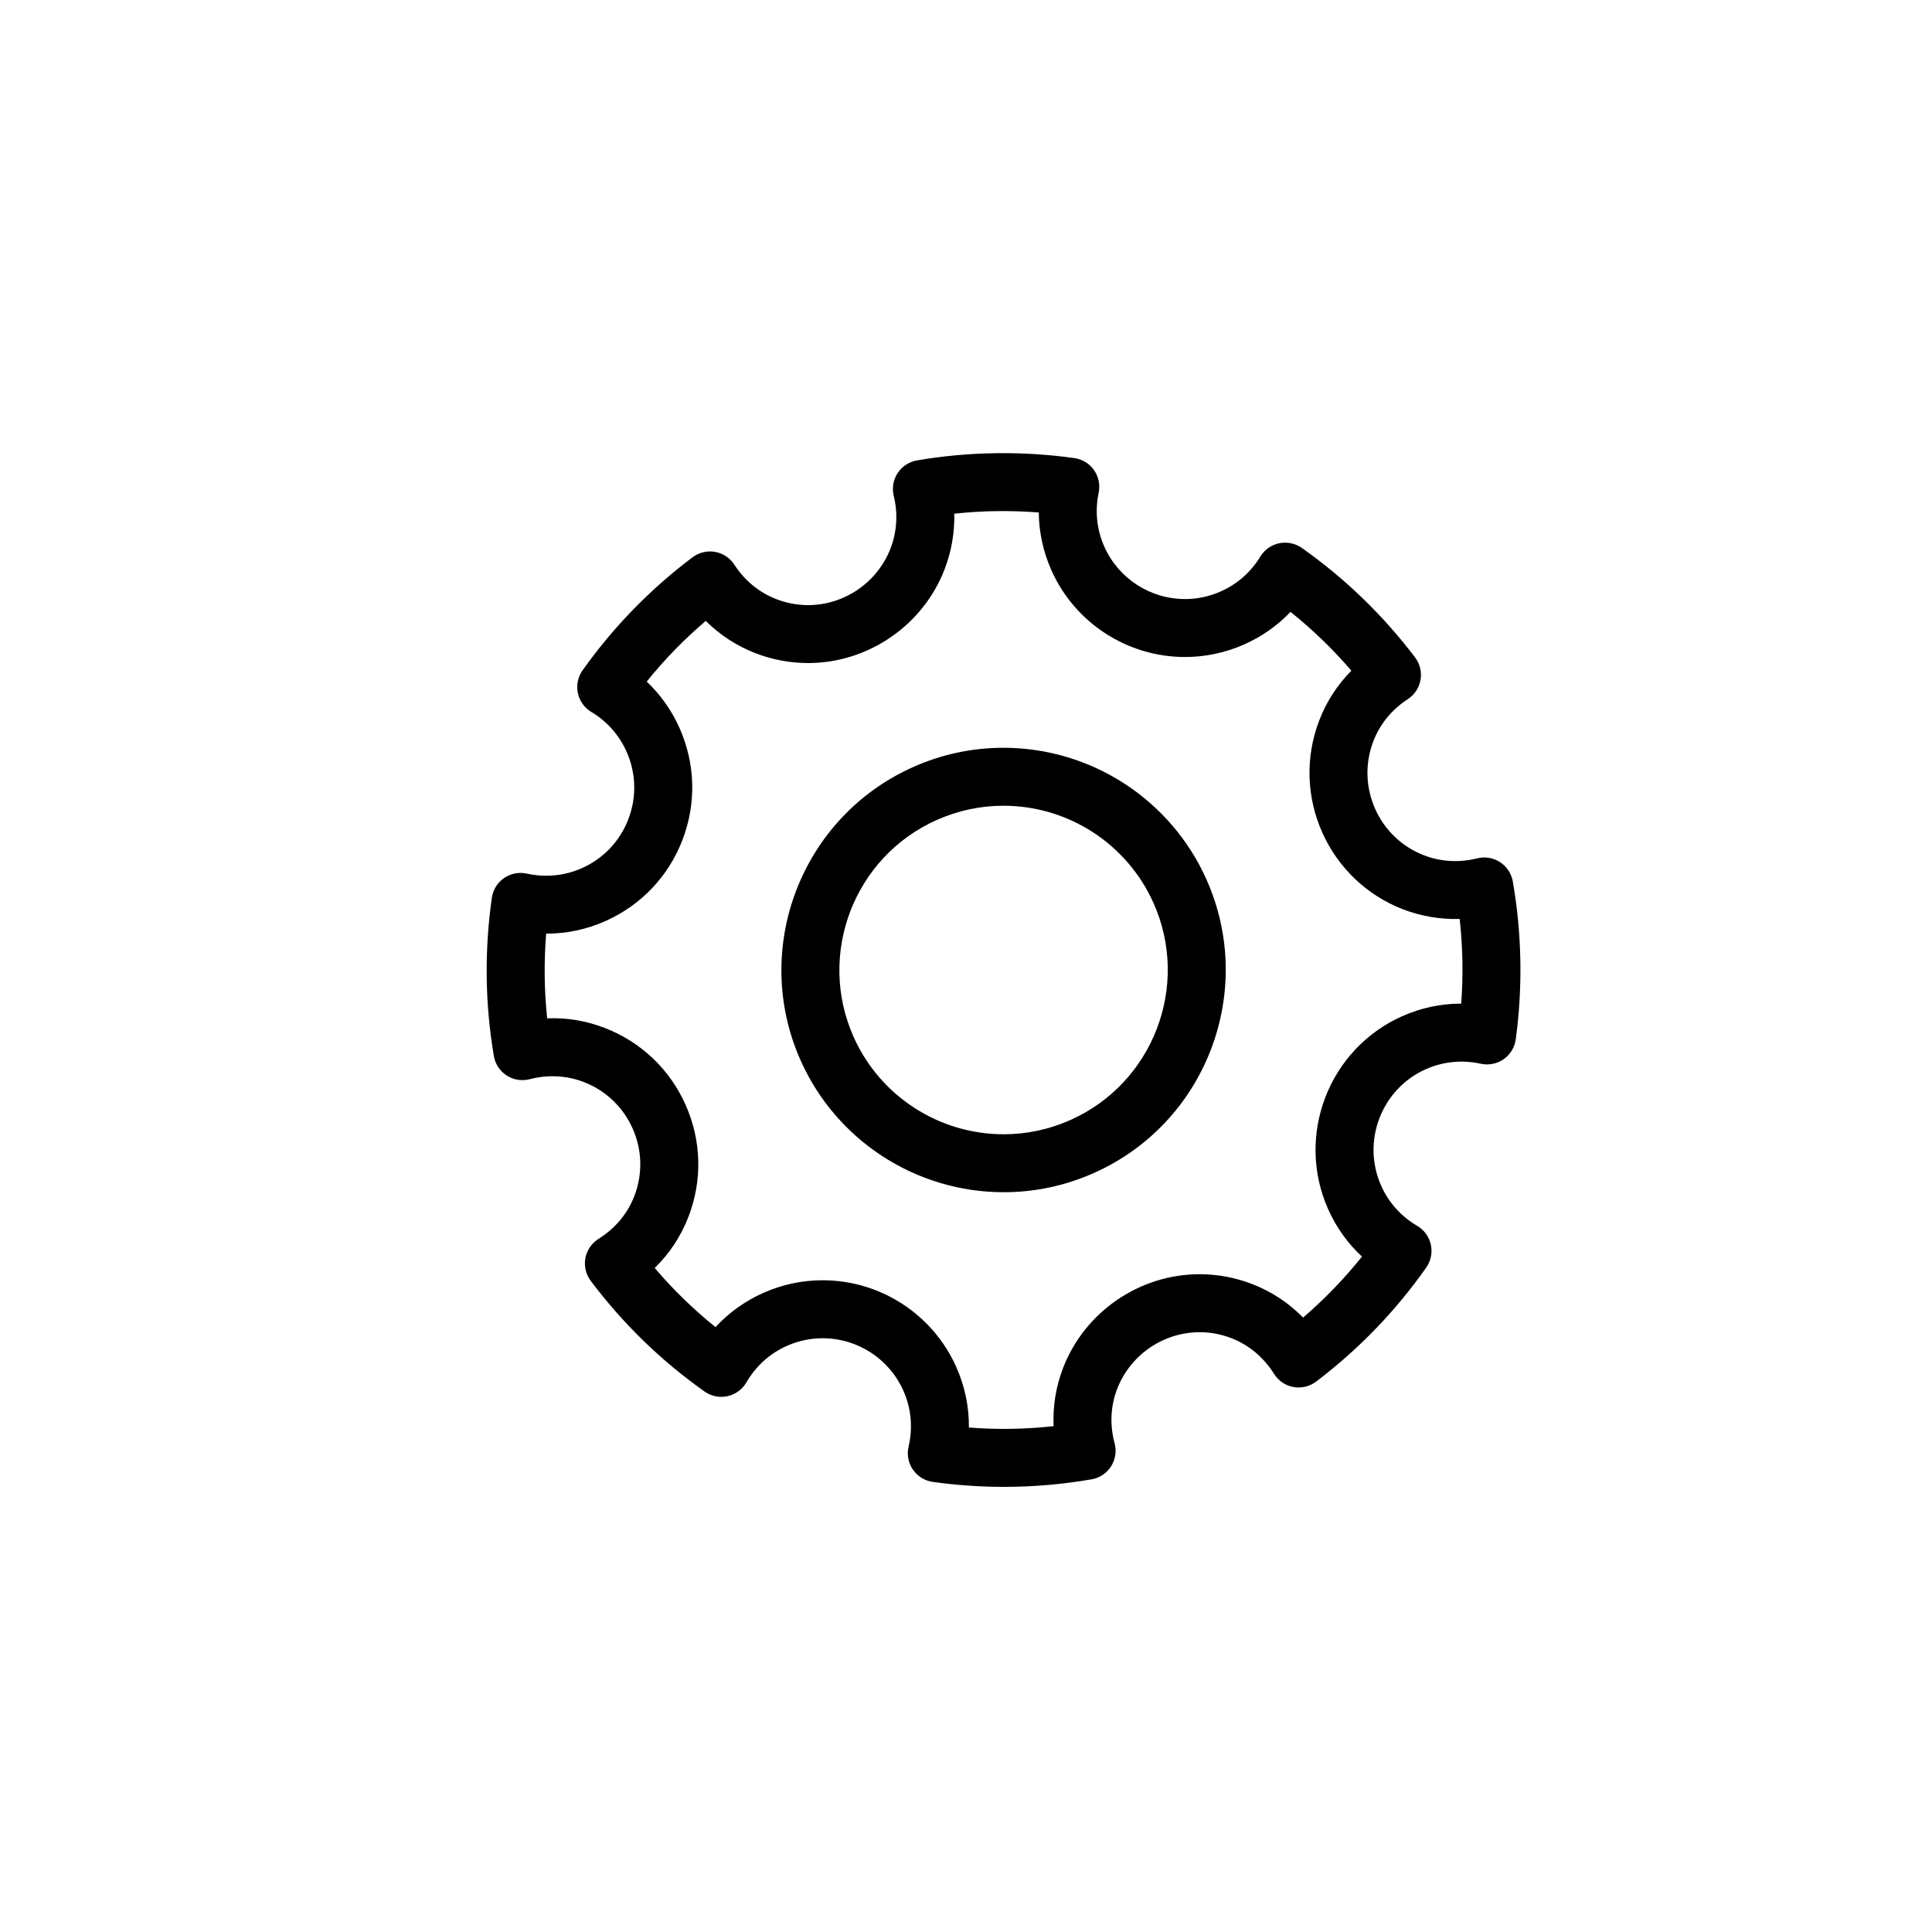
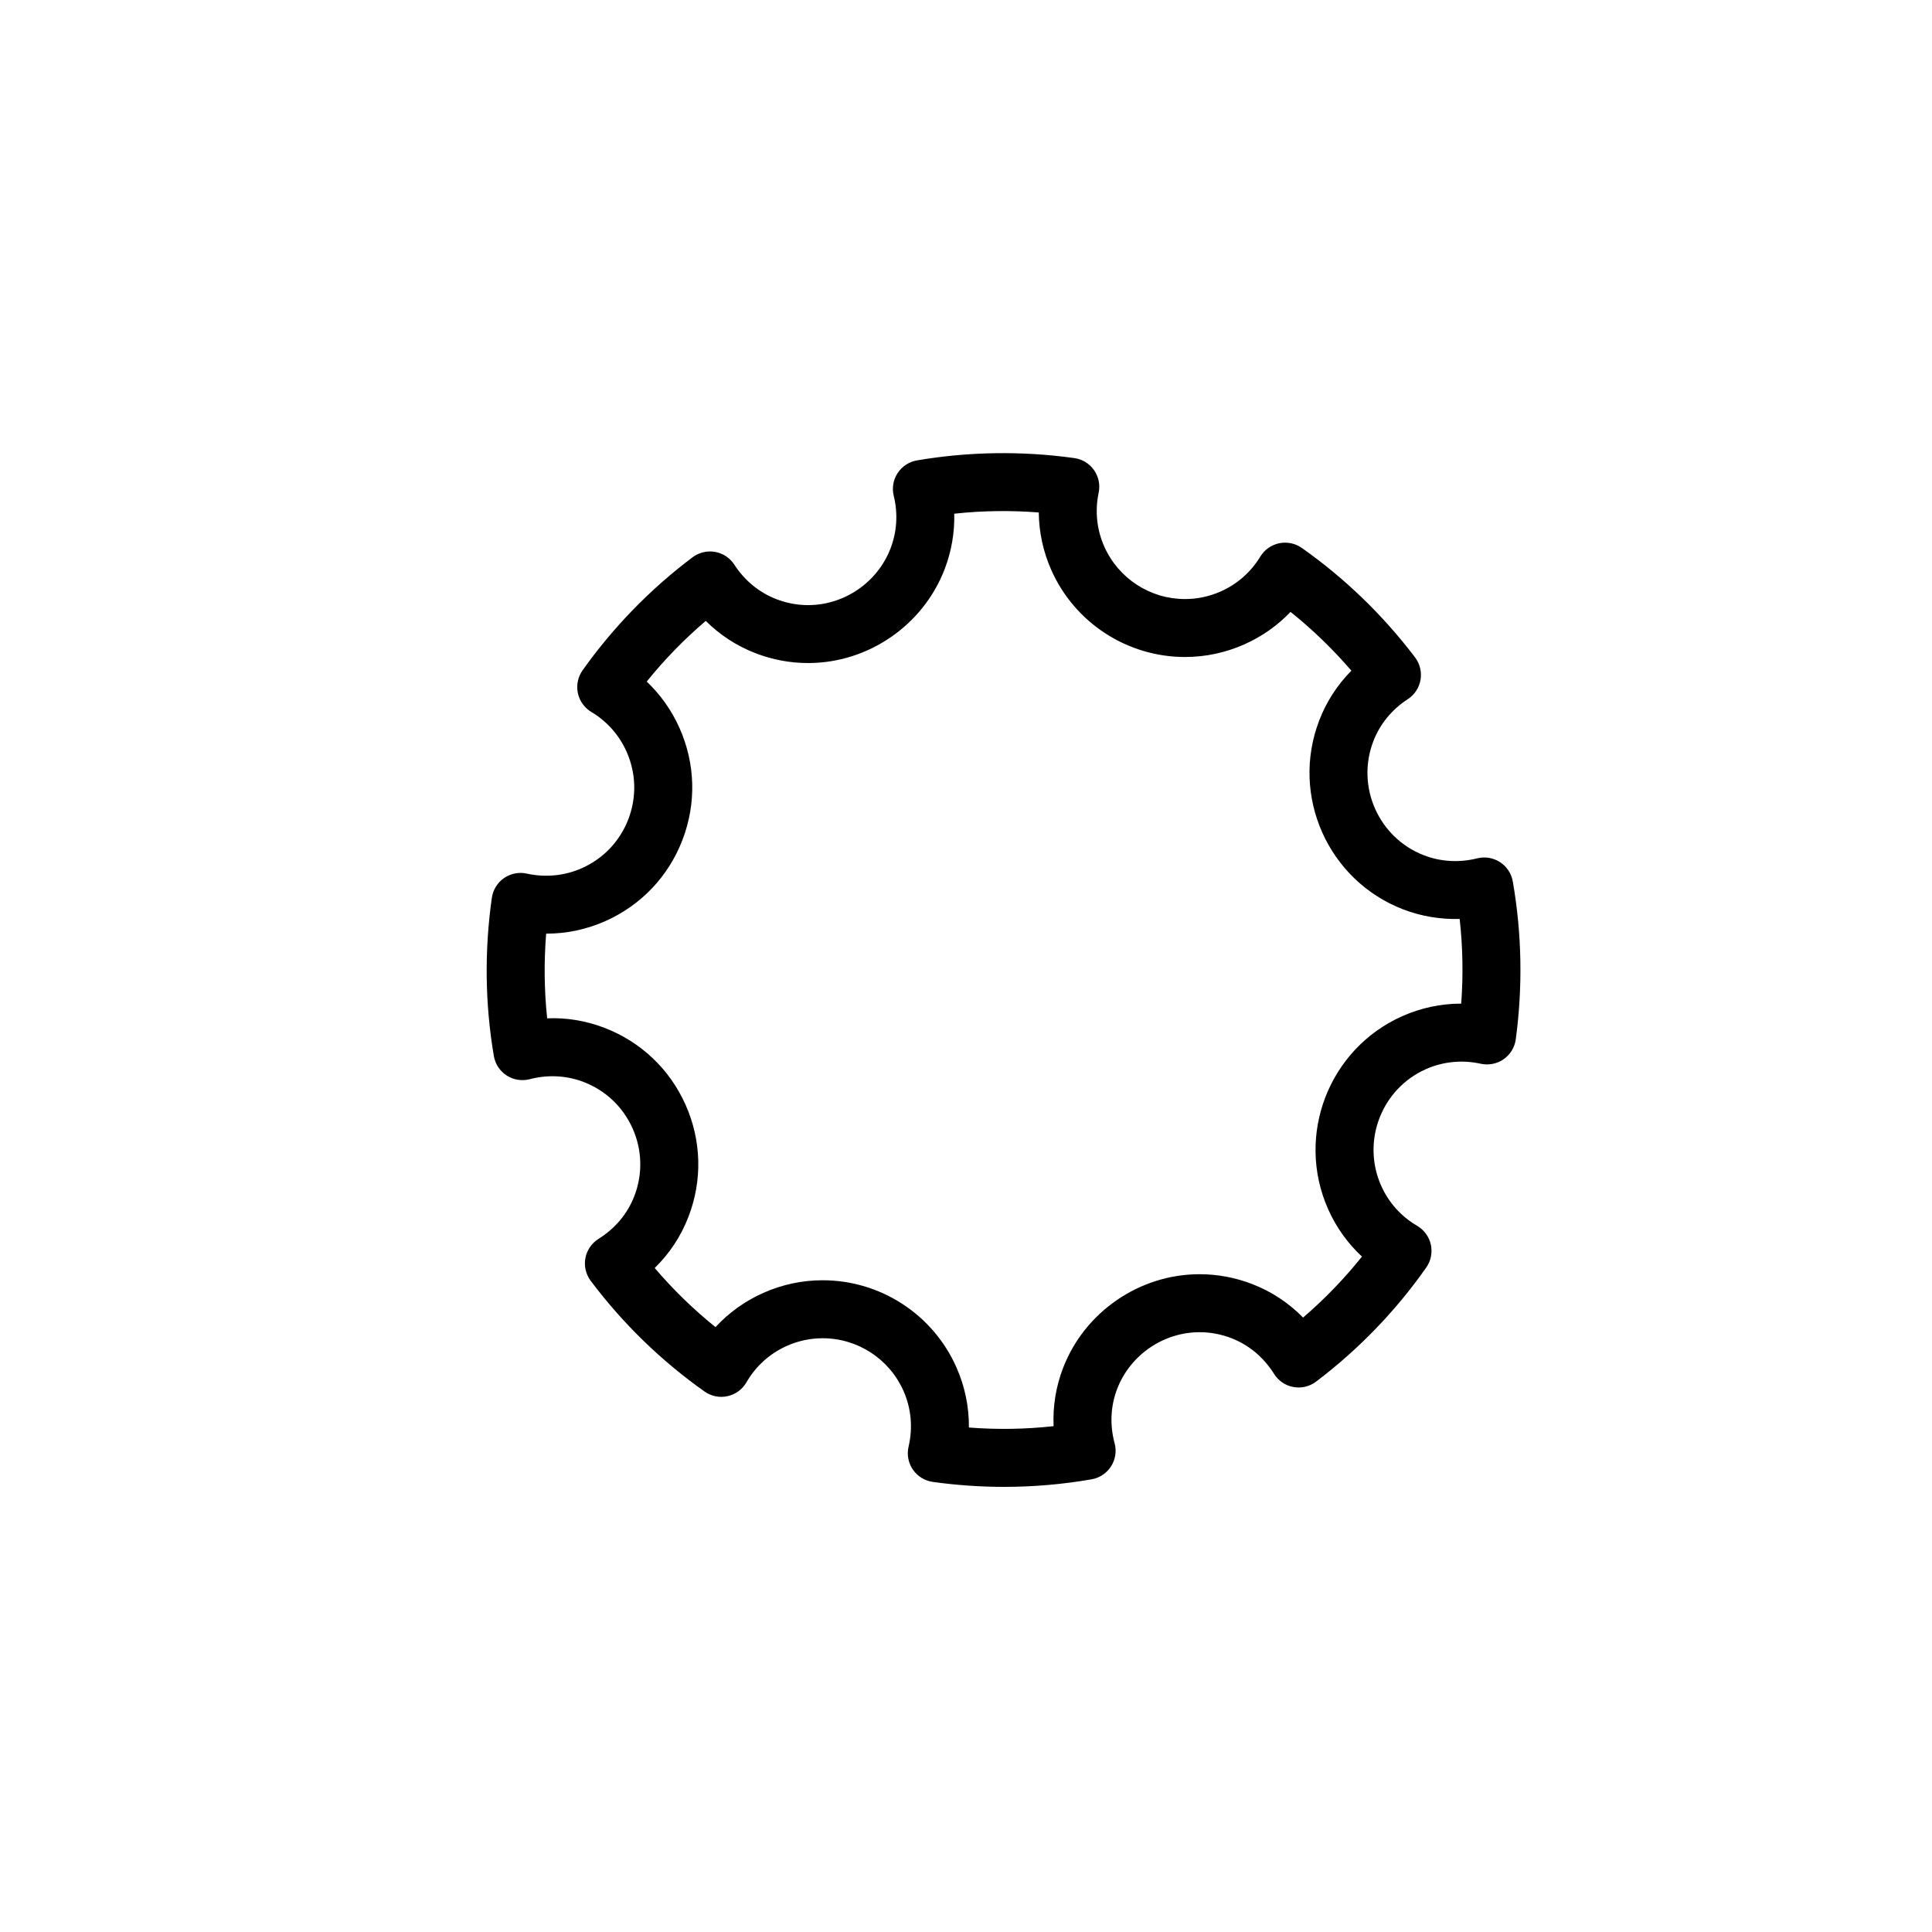
<svg xmlns="http://www.w3.org/2000/svg" version="1.1" id="Layer_1" x="0px" y="0px" width="100px" height="100px" viewBox="0 0 100 100" enable-background="new 0 0 100 100" xml:space="preserve">
  <g>
    <path d="M78.302,45.625c-0.071-0.411-0.311-0.773-0.66-1c-0.351-0.228-0.778-0.298-1.184-0.197   c-0.922,0.231-1.879,0.179-2.749-0.156c-2.351-0.903-3.529-3.553-2.626-5.904c0.341-0.889,0.957-1.642,1.782-2.178   c0.35-0.227,0.589-0.589,0.661-1c0.071-0.41-0.031-0.832-0.283-1.164c-1.656-2.184-3.629-4.09-5.861-5.665   c-0.34-0.239-0.764-0.325-1.171-0.243c-0.407,0.085-0.761,0.335-0.977,0.69c-0.485,0.801-1.192,1.424-2.044,1.803   c-0.592,0.263-1.215,0.396-1.854,0.396c-1.804,0-3.443-1.065-4.177-2.713c-0.391-0.878-0.491-1.843-0.293-2.79   c0.086-0.407-0.001-0.831-0.24-1.172c-0.239-0.34-0.609-0.565-1.021-0.622c-2.707-0.377-5.475-0.336-8.141,0.12   c-0.41,0.07-0.773,0.308-1.002,0.656c-0.229,0.348-0.302,0.775-0.202,1.18c0.224,0.913,0.167,1.854-0.167,2.722   c-0.674,1.754-2.388,2.933-4.266,2.933c-0.559,0-1.109-0.104-1.637-0.307c-0.893-0.343-1.646-0.96-2.18-1.786   c-0.227-0.35-0.588-0.59-0.997-0.662s-0.831,0.028-1.164,0.277c-2.192,1.649-4.108,3.618-5.694,5.852   c-0.242,0.341-0.331,0.768-0.245,1.177s0.339,0.764,0.698,0.979c0.811,0.485,1.441,1.196,1.824,2.057   c0.496,1.115,0.528,2.356,0.091,3.495c-0.438,1.139-1.293,2.039-2.409,2.535c-0.893,0.396-1.885,0.491-2.844,0.28   c-0.408-0.091-0.836-0.007-1.18,0.23c-0.344,0.238-0.572,0.608-0.632,1.022c-0.388,2.74-0.354,5.495,0.104,8.189   c0.07,0.415,0.312,0.781,0.665,1.009s0.787,0.295,1.193,0.191c0.935-0.245,1.905-0.195,2.789,0.144   c1.14,0.438,2.04,1.293,2.536,2.407s0.528,2.355,0.09,3.495c-0.351,0.912-0.991,1.679-1.854,2.217   c-0.355,0.223-0.604,0.584-0.68,0.997c-0.078,0.414,0.022,0.84,0.275,1.177c1.661,2.211,3.645,4.14,5.893,5.729   c0.345,0.244,0.777,0.333,1.188,0.24c0.412-0.09,0.767-0.349,0.978-0.714c0.487-0.843,1.212-1.496,2.093-1.888   c0.59-0.263,1.214-0.396,1.854-0.396c1.805,0,3.443,1.065,4.177,2.713c0.405,0.912,0.499,1.913,0.269,2.896   c-0.096,0.41-0.016,0.843,0.223,1.19c0.239,0.348,0.613,0.579,1.031,0.637c1.221,0.17,2.461,0.257,3.689,0.257   c1.516,0,3.039-0.132,4.529-0.391c0.416-0.072,0.781-0.315,1.008-0.671s0.294-0.789,0.184-1.196   c-0.256-0.951-0.209-1.925,0.133-2.816c0.675-1.753,2.39-2.932,4.268-2.932c0.559,0,1.109,0.104,1.635,0.305   c0.912,0.352,1.678,0.992,2.217,1.852c0.223,0.356,0.586,0.604,1,0.68c0.412,0.076,0.841-0.025,1.177-0.28   c2.202-1.668,4.12-3.655,5.701-5.905c0.241-0.344,0.327-0.771,0.238-1.182c-0.089-0.409-0.347-0.764-0.708-0.976   c-0.832-0.486-1.477-1.205-1.865-2.078c-1.023-2.302,0.017-5.008,2.316-6.031c0.892-0.396,1.884-0.492,2.84-0.28   c0.41,0.089,0.839,0.005,1.183-0.234c0.345-0.239,0.572-0.612,0.629-1.028C78.823,51.071,78.772,48.322,78.302,45.625z    M75.632,51.947c-1.055,0.001-2.08,0.219-3.049,0.649c-3.813,1.697-5.534,6.179-3.839,9.991c0.417,0.938,1.011,1.767,1.751,2.454   c-0.914,1.144-1.934,2.199-3.047,3.156c-0.747-0.762-1.642-1.353-2.646-1.739c-0.872-0.335-1.784-0.505-2.712-0.505   c-3.11,0-5.951,1.951-7.066,4.855c-0.372,0.966-0.535,1.984-0.49,3.01c-1.452,0.16-2.918,0.184-4.384,0.07   c0.011-1.071-0.208-2.131-0.651-3.128c-1.215-2.73-3.93-4.494-6.918-4.494c-1.063,0-2.096,0.221-3.074,0.655   c-0.945,0.421-1.781,1.022-2.473,1.771c-1.141-0.919-2.193-1.942-3.146-3.06c0.767-0.749,1.36-1.646,1.747-2.653   c0.727-1.887,0.673-3.943-0.148-5.791c-0.822-1.847-2.314-3.263-4.201-3.988c-0.947-0.364-1.951-0.535-2.965-0.491   c-0.153-1.451-0.17-2.917-0.052-4.383c0.002,0,0.005,0,0.007,0c1.059,0,2.088-0.22,3.057-0.65c1.848-0.821,3.266-2.313,3.99-4.2   c0.726-1.887,0.672-3.944-0.15-5.791c-0.407-0.916-0.984-1.729-1.699-2.407c0.918-1.14,1.94-2.189,3.056-3.14   c0.735,0.731,1.608,1.3,2.584,1.675c0.873,0.335,1.786,0.506,2.715,0.506c3.11,0,5.949-1.952,7.064-4.856   c0.355-0.924,0.522-1.896,0.499-2.874c1.449-0.158,2.912-0.178,4.375-0.063c0.01,1.024,0.229,2.035,0.651,2.986   c1.215,2.73,3.931,4.494,6.919,4.494c1.063-0.001,2.096-0.221,3.072-0.655c0.906-0.402,1.713-0.972,2.389-1.679   c1.141,0.914,2.194,1.932,3.149,3.043c-0.728,0.734-1.292,1.605-1.665,2.577c-1.496,3.895,0.456,8.281,4.35,9.779   c0.934,0.358,1.916,0.519,2.92,0.495C75.714,49.02,75.741,50.484,75.632,51.947z" />
-     <path d="M51.939,38.705c-1.613,0-3.185,0.334-4.669,0.995c-5.793,2.577-8.41,9.388-5.833,15.181   c1.845,4.148,5.972,6.828,10.513,6.828c1.613,0,3.184-0.334,4.669-0.995c5.794-2.577,8.41-9.388,5.833-15.181   C60.606,41.385,56.48,38.705,51.939,38.705z M55.399,57.974c-1.098,0.488-2.259,0.735-3.449,0.735c-3.357,0-6.408-1.98-7.771-5.047   c-1.904-4.282,0.029-9.316,4.311-11.222c1.1-0.488,2.26-0.735,3.45-0.735c3.356,0,6.407,1.98,7.771,5.047   C61.616,51.034,59.682,56.068,55.399,57.974z" />
  </g>
</svg>